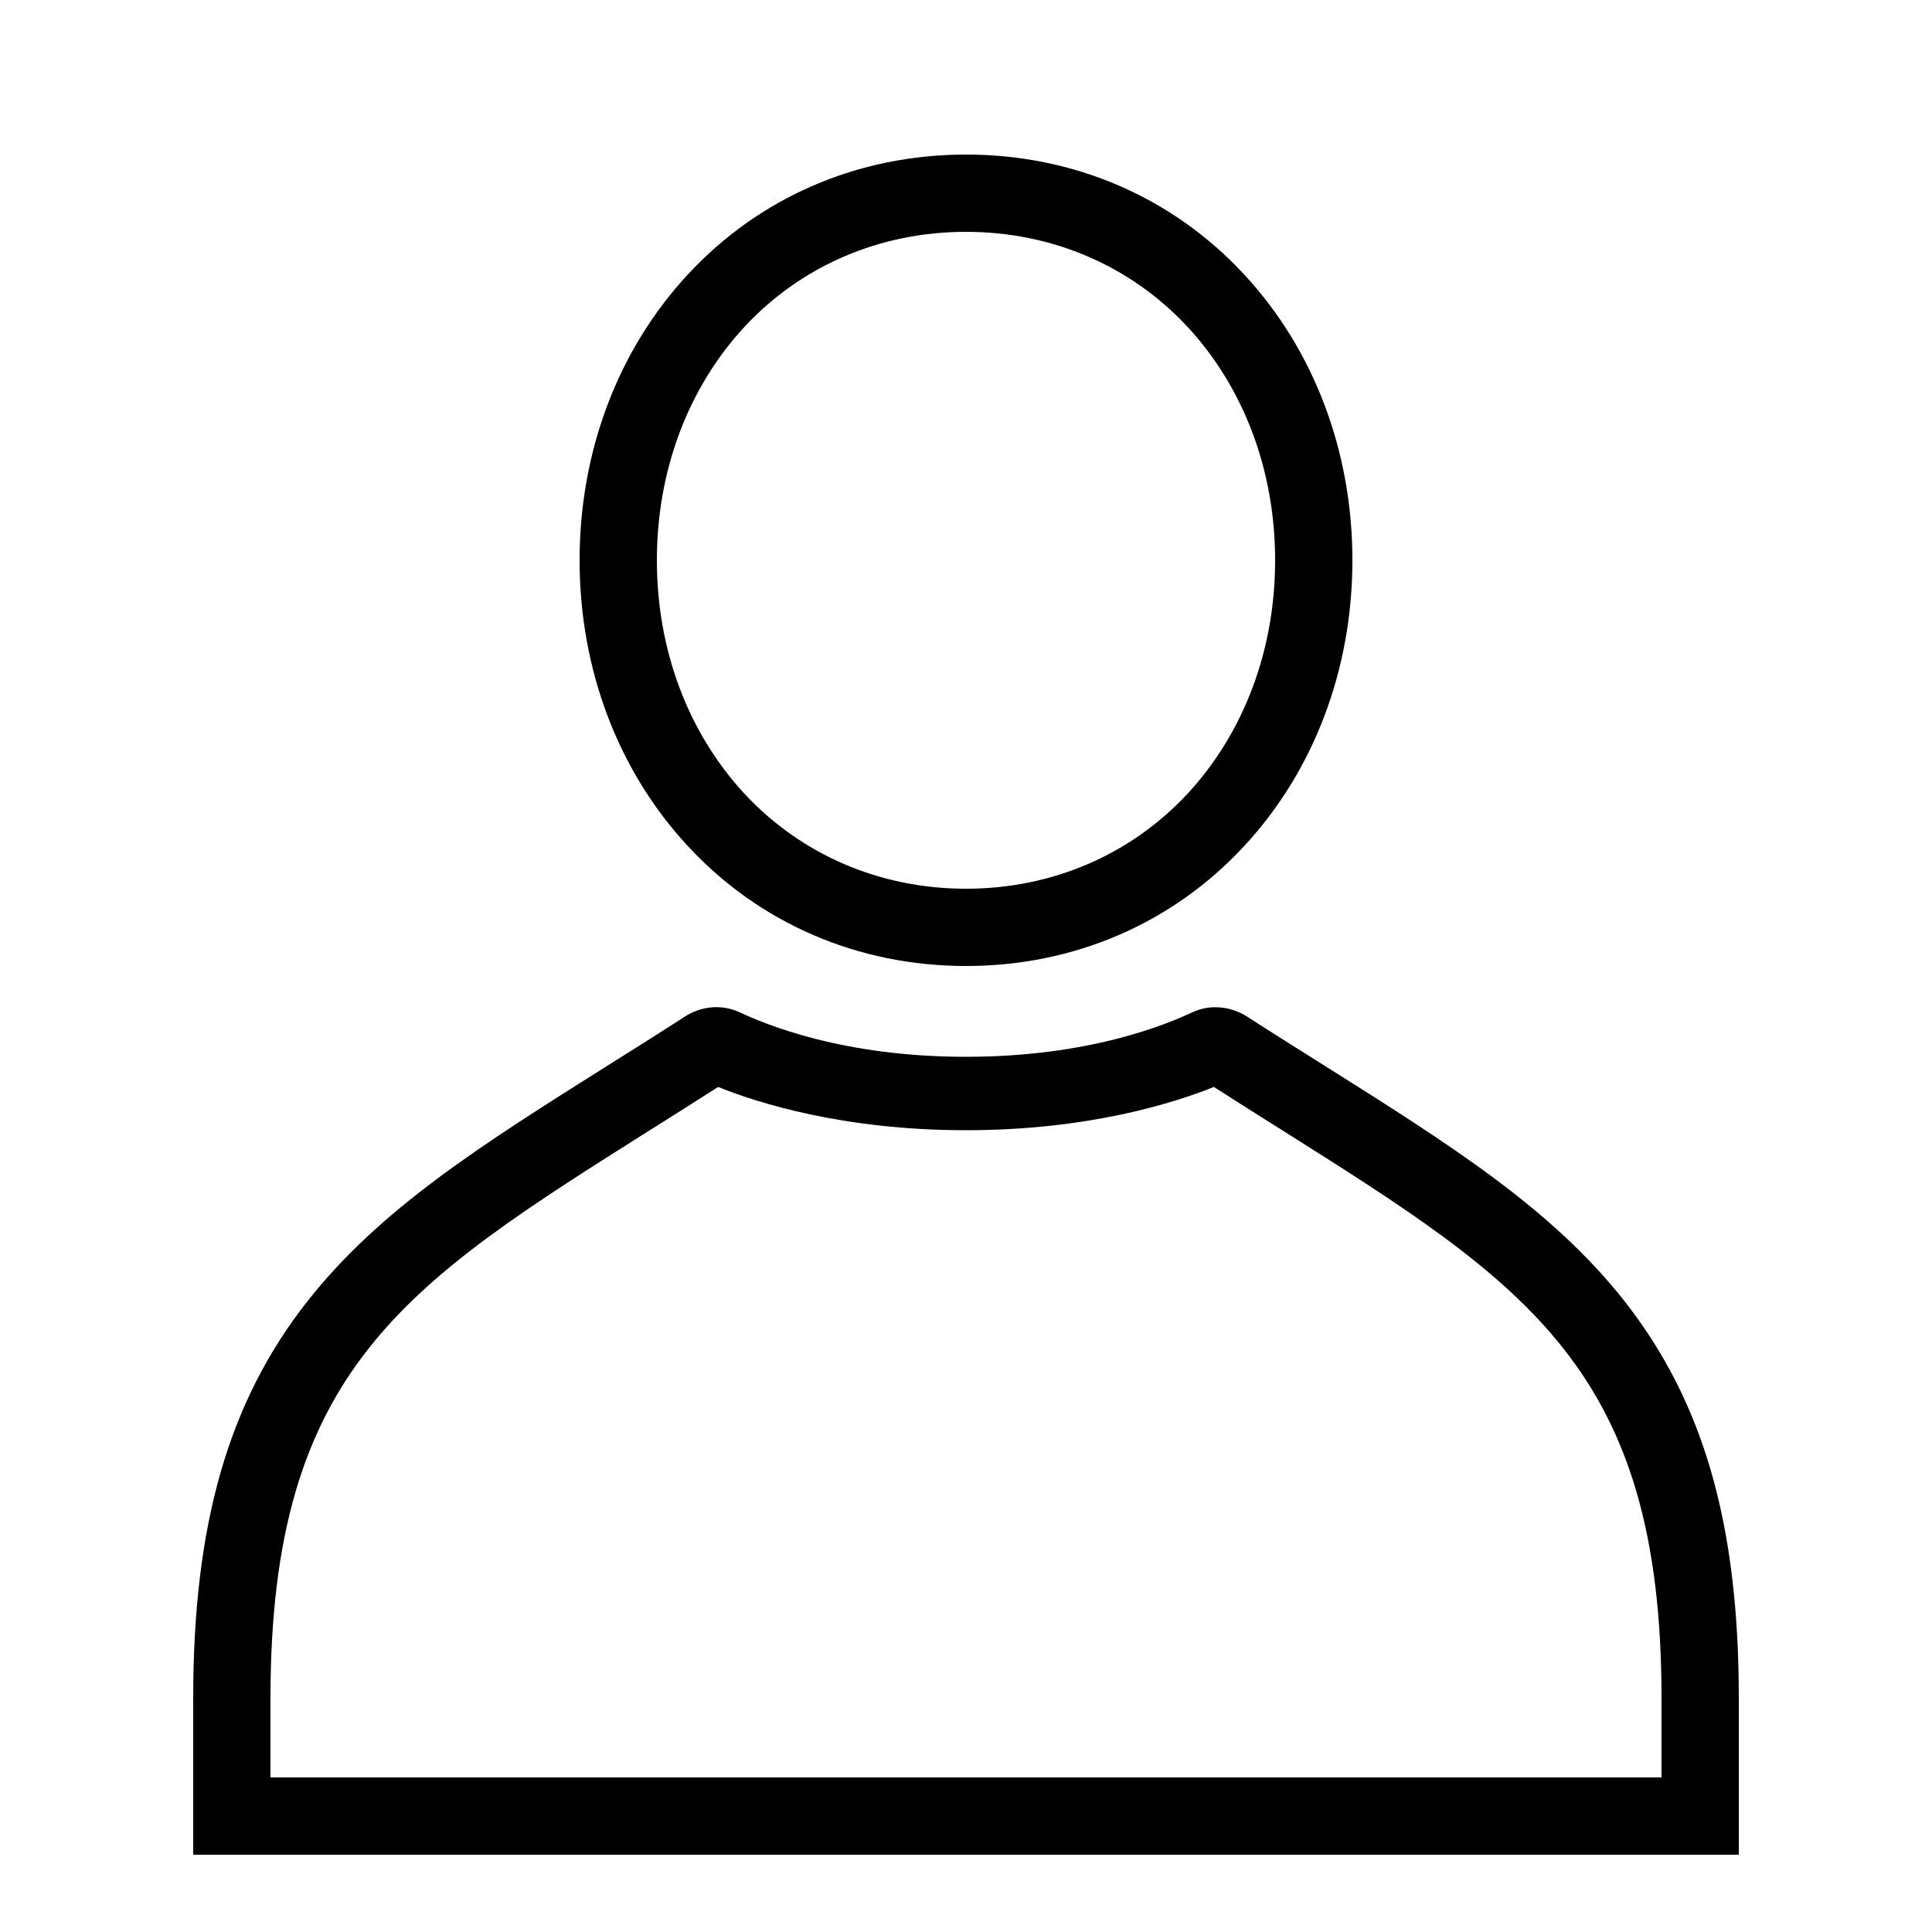
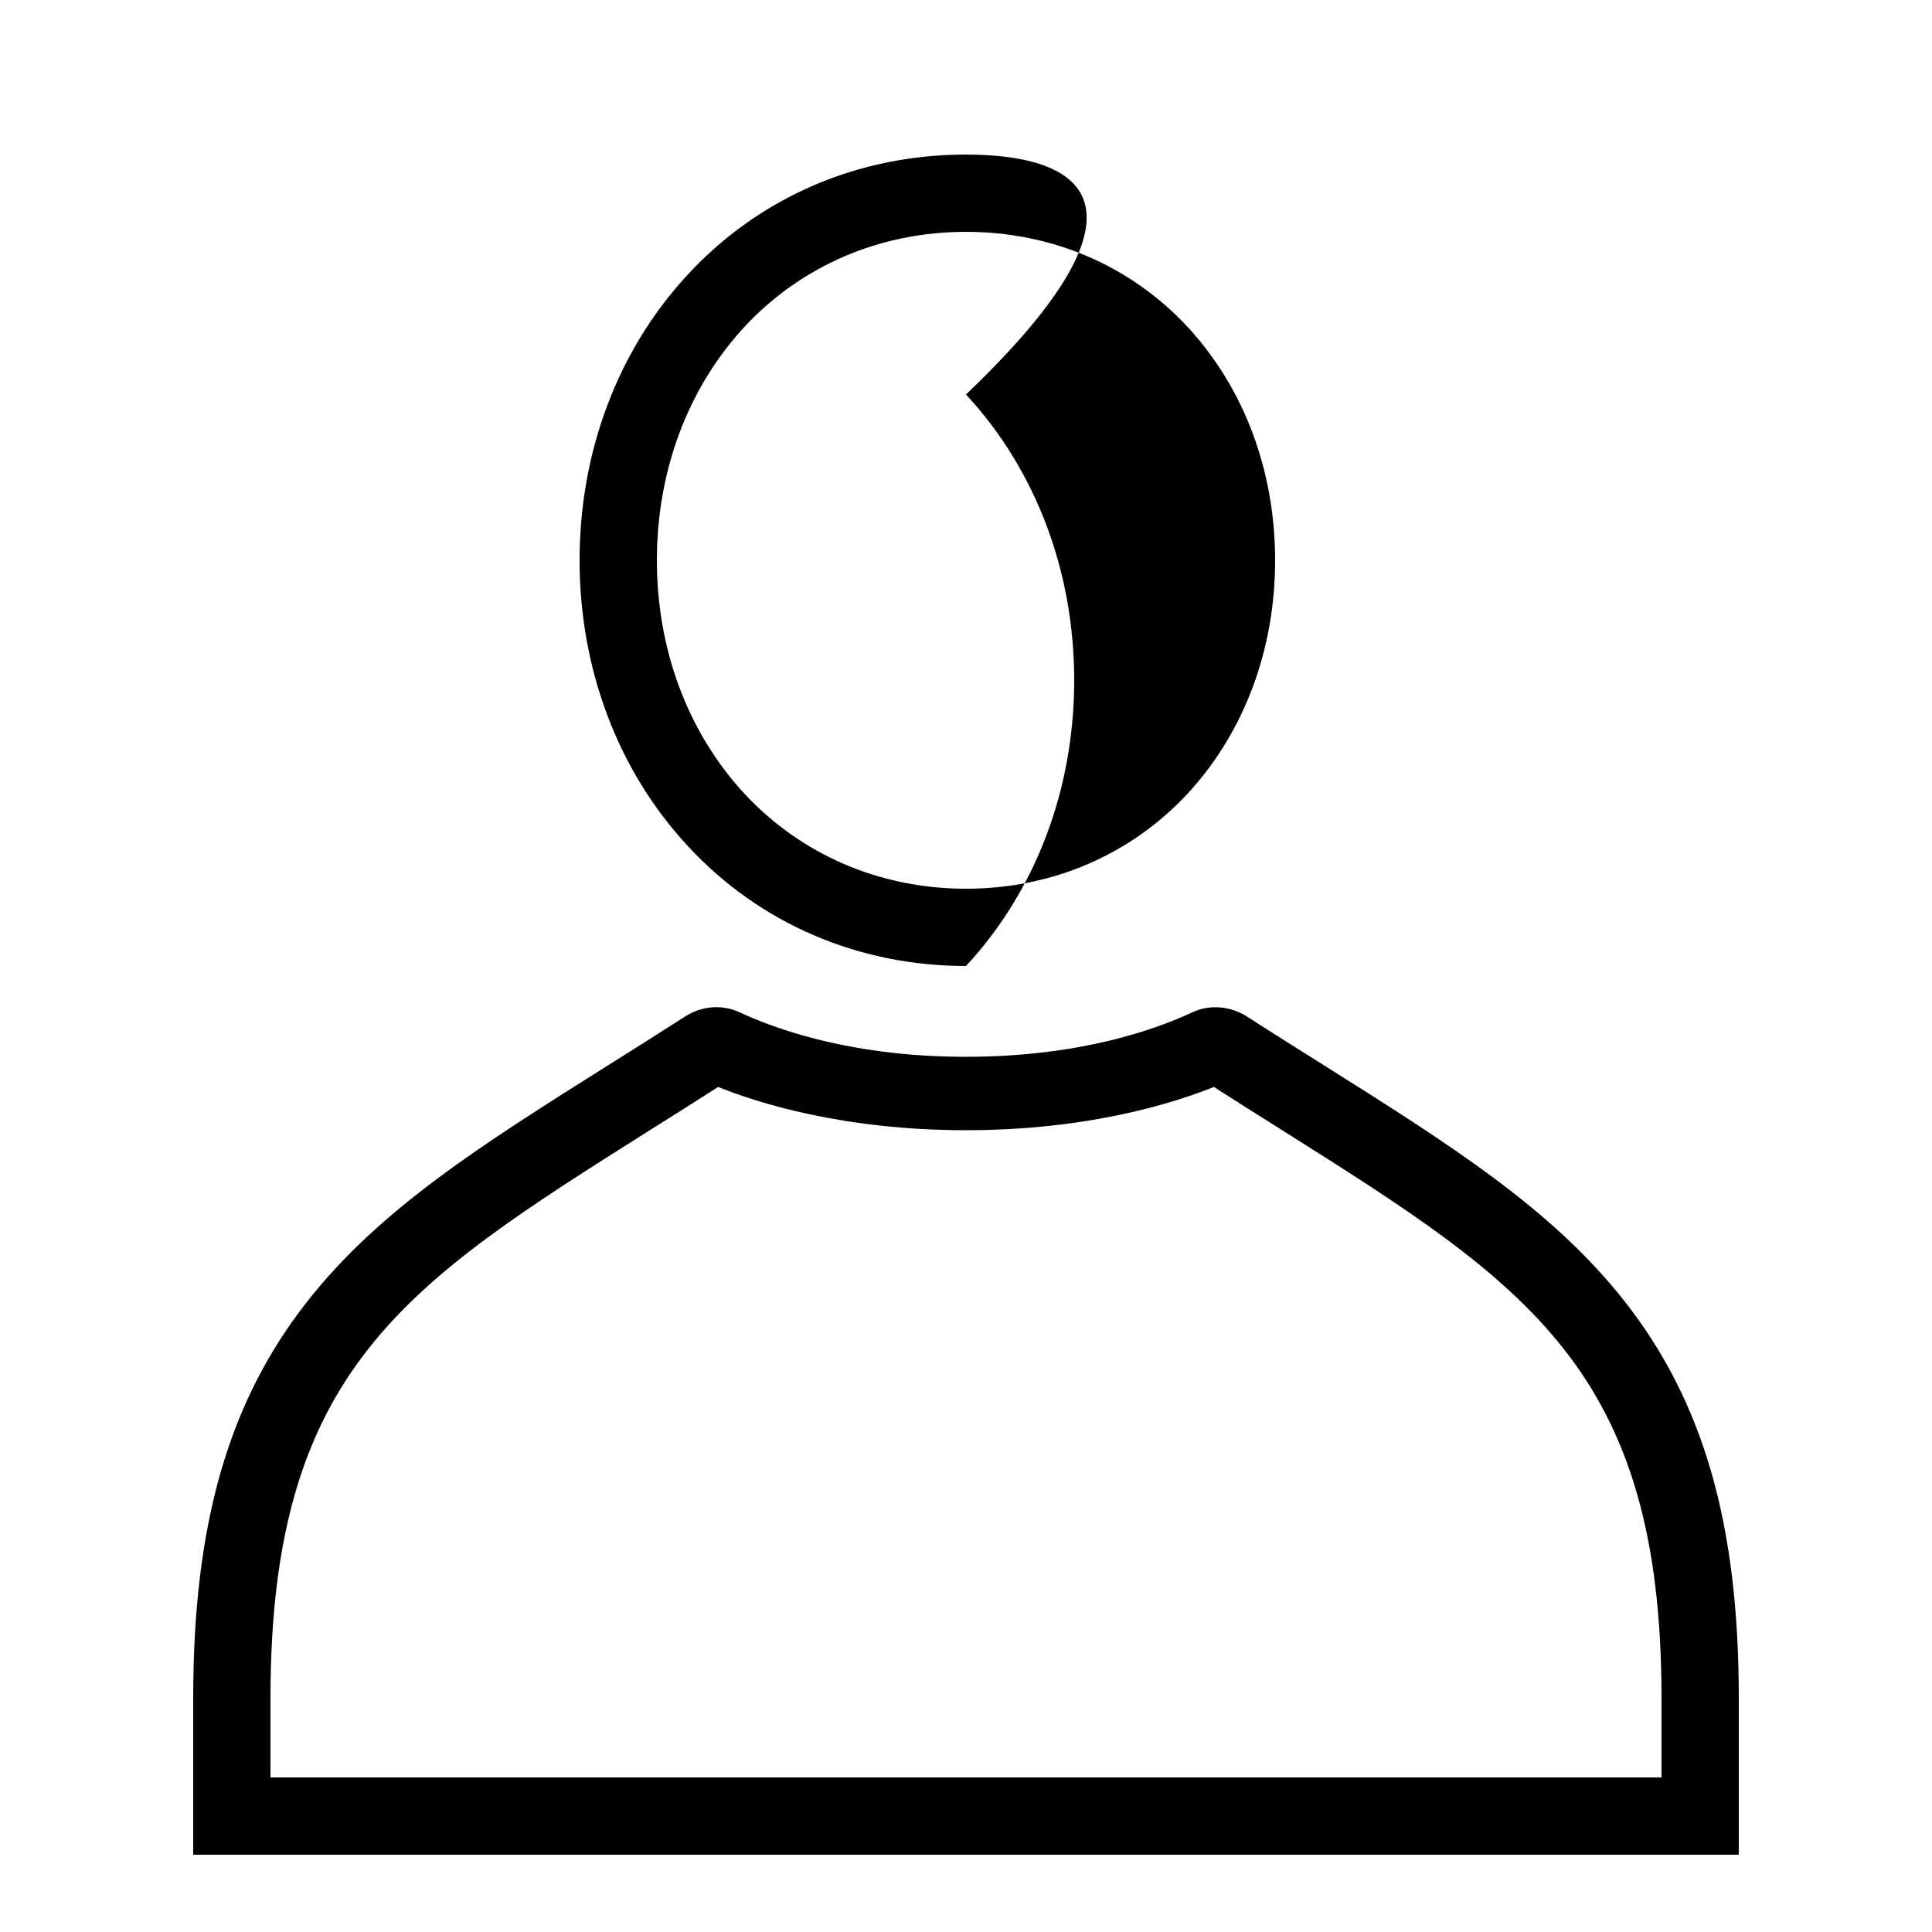
<svg xmlns="http://www.w3.org/2000/svg" id="icon" x="0px" y="0px" viewBox="0 0 1000 1000" style="enable-background:new 0 0 1000 1000;" xml:space="preserve">
-   <path d="M500,500c55.8,0,106.9-22,144-62.1c36.1-38.9,56-91.5,56-147.9s-19.9-109-56-147.9C606.9,102,555.8,80,500,80 s-106.9,22-144,62.1c-36.1,38.9-56,91.5-56,147.9s19.9,109,56,147.9C393.1,478,444.2,500,500,500z M385.3,169.2 C414.8,137.5,455.5,120,500,120s85.2,17.5,114.7,49.2C643.9,200.8,660,243.6,660,290s-16.1,89.2-45.3,120.8 C585.2,442.5,544.5,460,500,460s-85.2-17.5-114.7-49.2C356.1,379.2,340,336.4,340,290S356.1,200.8,385.3,169.2z M840.7,673.3 c-37.6-47.7-89.8-80.6-155.9-122.2c-12.7-8-25.8-16.2-39.3-24.9c-8.5-5.4-19.1-6.5-28.2-2.3C603.8,530.2,563.9,547,500,547 s-103.8-16.8-117.3-23.1c-9.1-4.2-19.8-3.2-28.2,2.3c-13.6,8.7-26.6,17-39.3,24.9c-66.1,41.6-118.3,74.5-155.9,122.2 c-41,52-59.3,115.5-59.3,205.7v81h800v-81C900,788.8,881.7,725.4,840.7,673.3z M860,920H140v-41c0-170.3,69.8-214.2,196.5-294.1 c11.4-7.2,23.1-14.5,35.2-22.3c20,8.1,64.6,22.4,128.3,22.4s108.2-14.3,128.3-22.4c12.1,7.8,23.8,15.1,35.2,22.3 C790.2,664.8,860,708.7,860,879V920z" />
+   <path d="M500,500c36.1-38.9,56-91.5,56-147.9s-19.9-109-56-147.9C606.9,102,555.8,80,500,80 s-106.9,22-144,62.1c-36.1,38.9-56,91.5-56,147.9s19.9,109,56,147.9C393.1,478,444.2,500,500,500z M385.3,169.2 C414.8,137.5,455.5,120,500,120s85.2,17.5,114.7,49.2C643.9,200.8,660,243.6,660,290s-16.1,89.2-45.3,120.8 C585.2,442.5,544.5,460,500,460s-85.2-17.5-114.7-49.2C356.1,379.2,340,336.4,340,290S356.1,200.8,385.3,169.2z M840.7,673.3 c-37.6-47.7-89.8-80.6-155.9-122.2c-12.7-8-25.8-16.2-39.3-24.9c-8.5-5.4-19.1-6.5-28.2-2.3C603.8,530.2,563.9,547,500,547 s-103.8-16.8-117.3-23.1c-9.1-4.2-19.8-3.2-28.2,2.3c-13.6,8.7-26.6,17-39.3,24.9c-66.1,41.6-118.3,74.5-155.9,122.2 c-41,52-59.3,115.5-59.3,205.7v81h800v-81C900,788.8,881.7,725.4,840.7,673.3z M860,920H140v-41c0-170.3,69.8-214.2,196.5-294.1 c11.4-7.2,23.1-14.5,35.2-22.3c20,8.1,64.6,22.4,128.3,22.4s108.2-14.3,128.3-22.4c12.1,7.8,23.8,15.1,35.2,22.3 C790.2,664.8,860,708.7,860,879V920z" />
</svg>